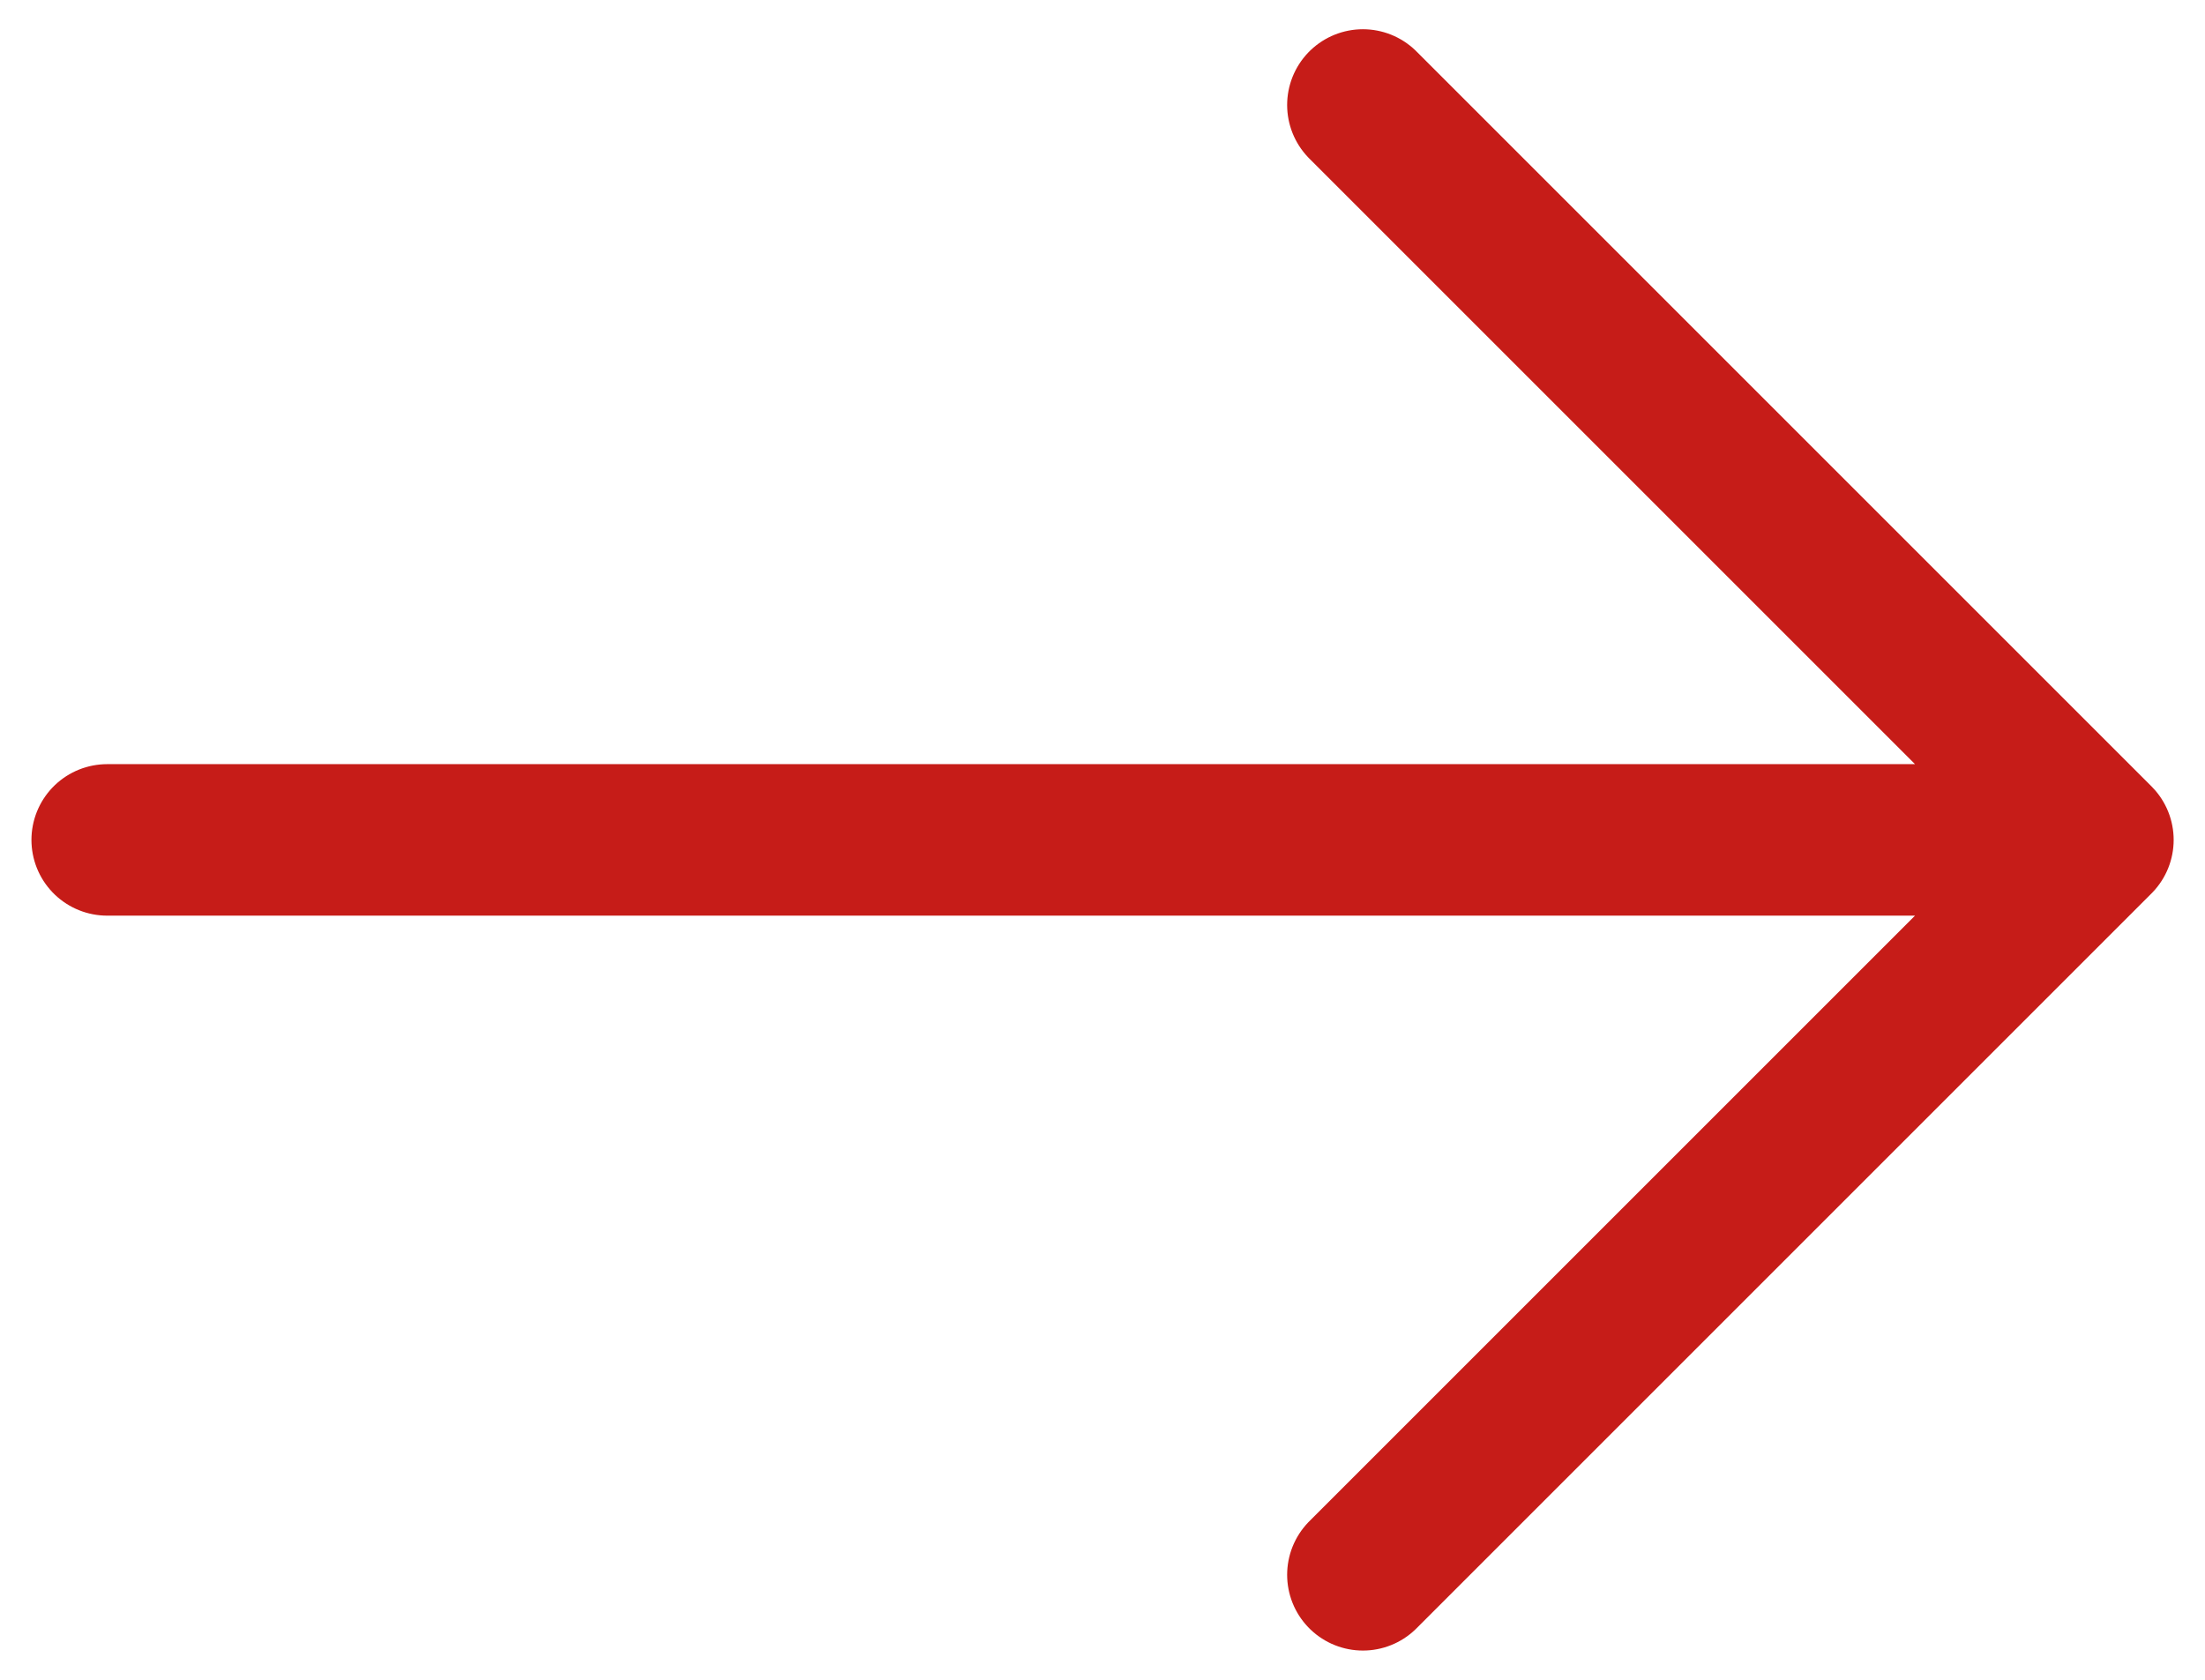
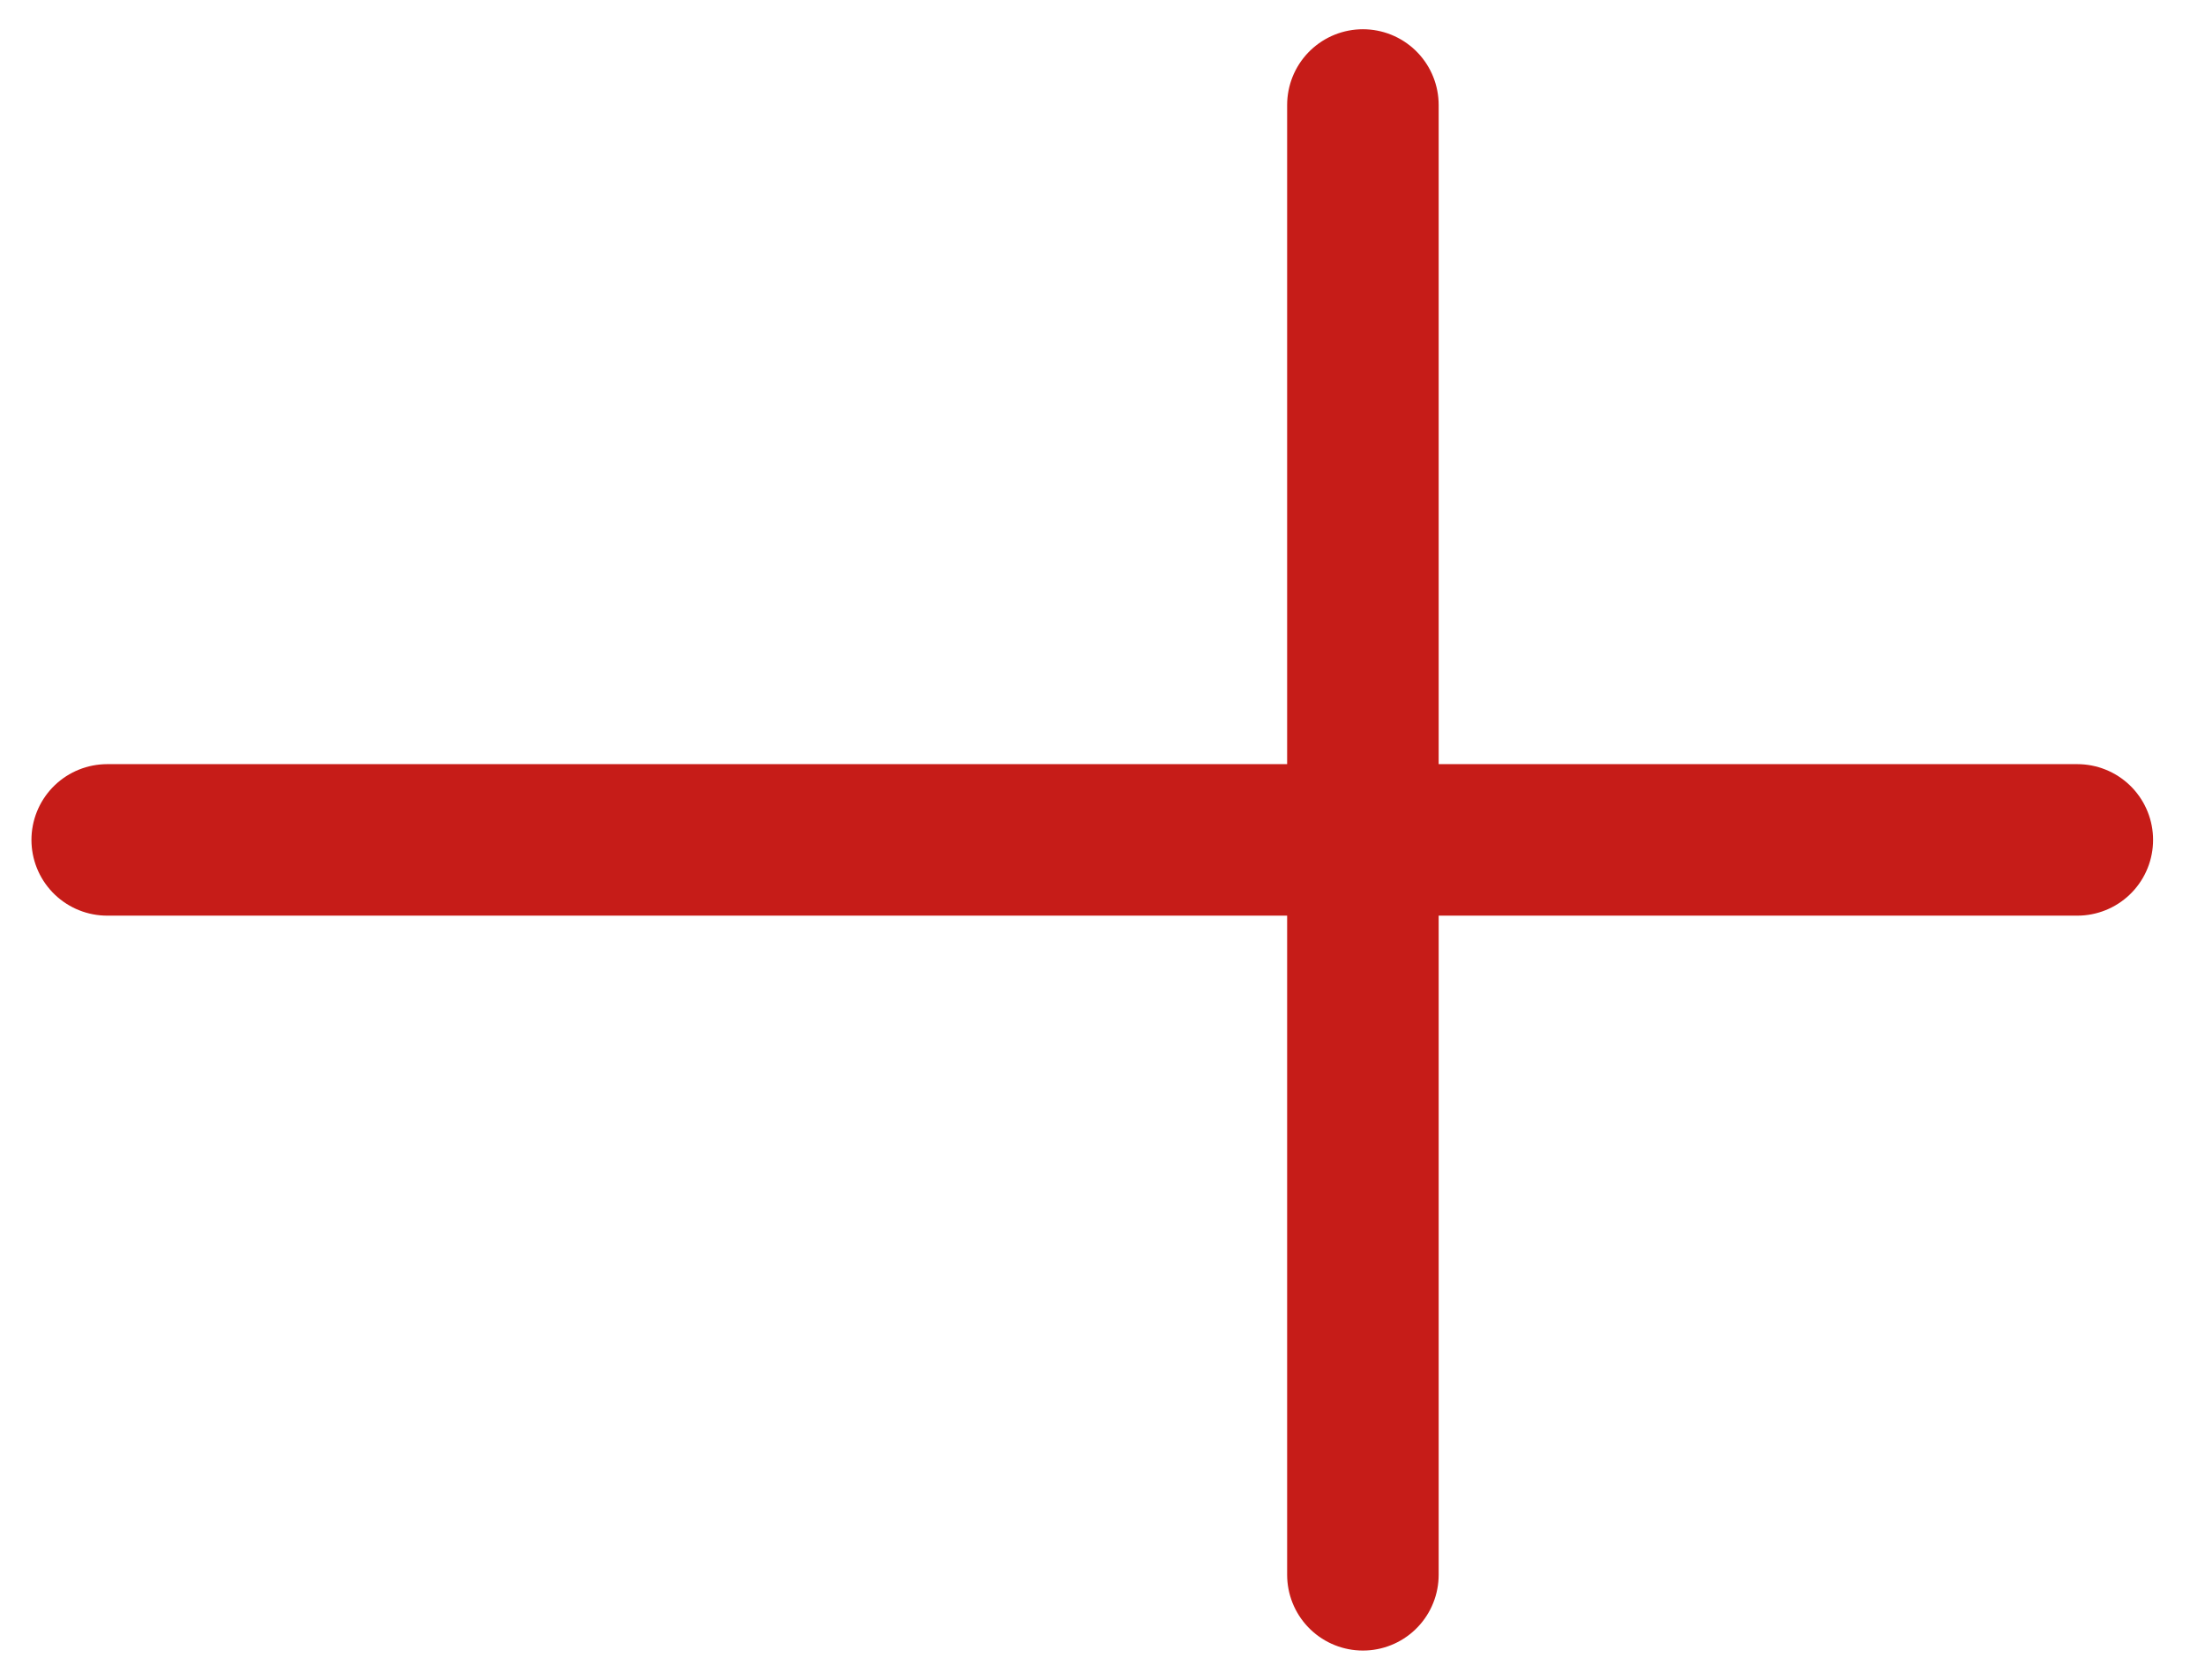
<svg xmlns="http://www.w3.org/2000/svg" width="21" height="16" viewBox="0 0 21 16" fill="none">
-   <path d="M12.98 1L19.98 8L12.98 15M1.021 8L19.784 8" stroke="#C61C18" stroke-width="1.443" stroke-miterlimit="10" stroke-linecap="round" stroke-linejoin="round" />
+   <path d="M12.98 1L12.98 15M1.021 8L19.784 8" stroke="#C61C18" stroke-width="1.443" stroke-miterlimit="10" stroke-linecap="round" stroke-linejoin="round" />
</svg>